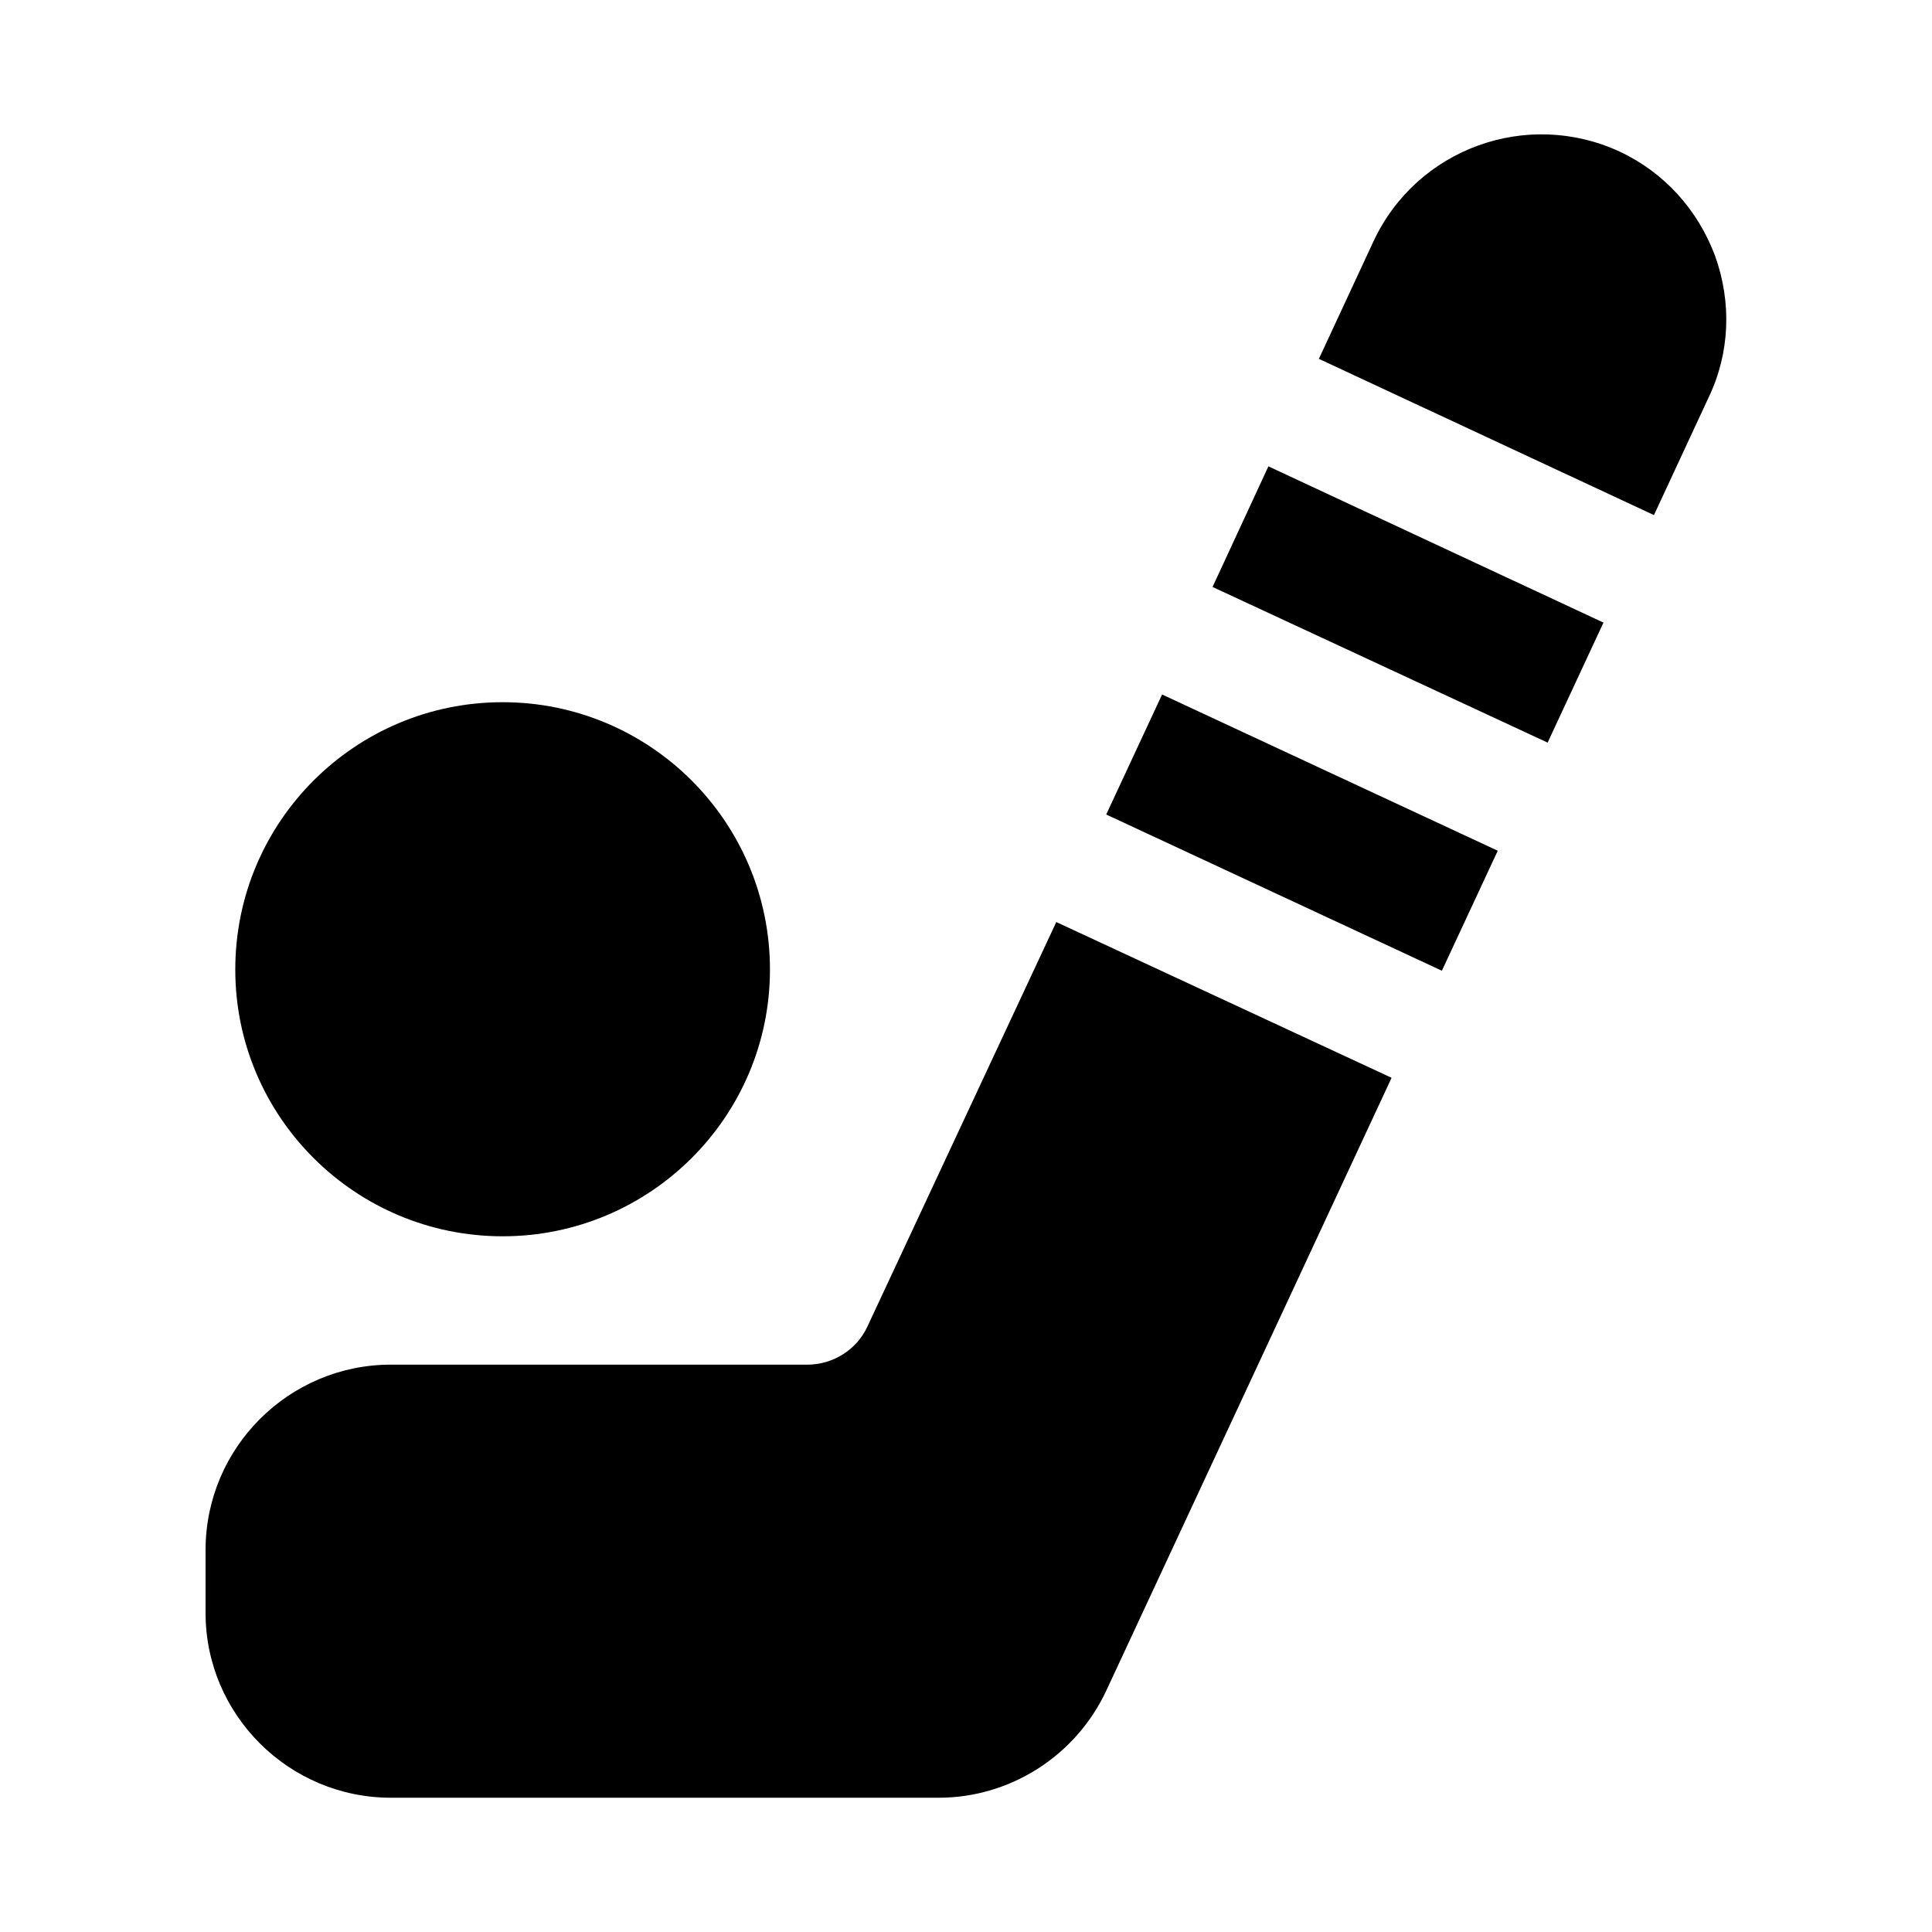
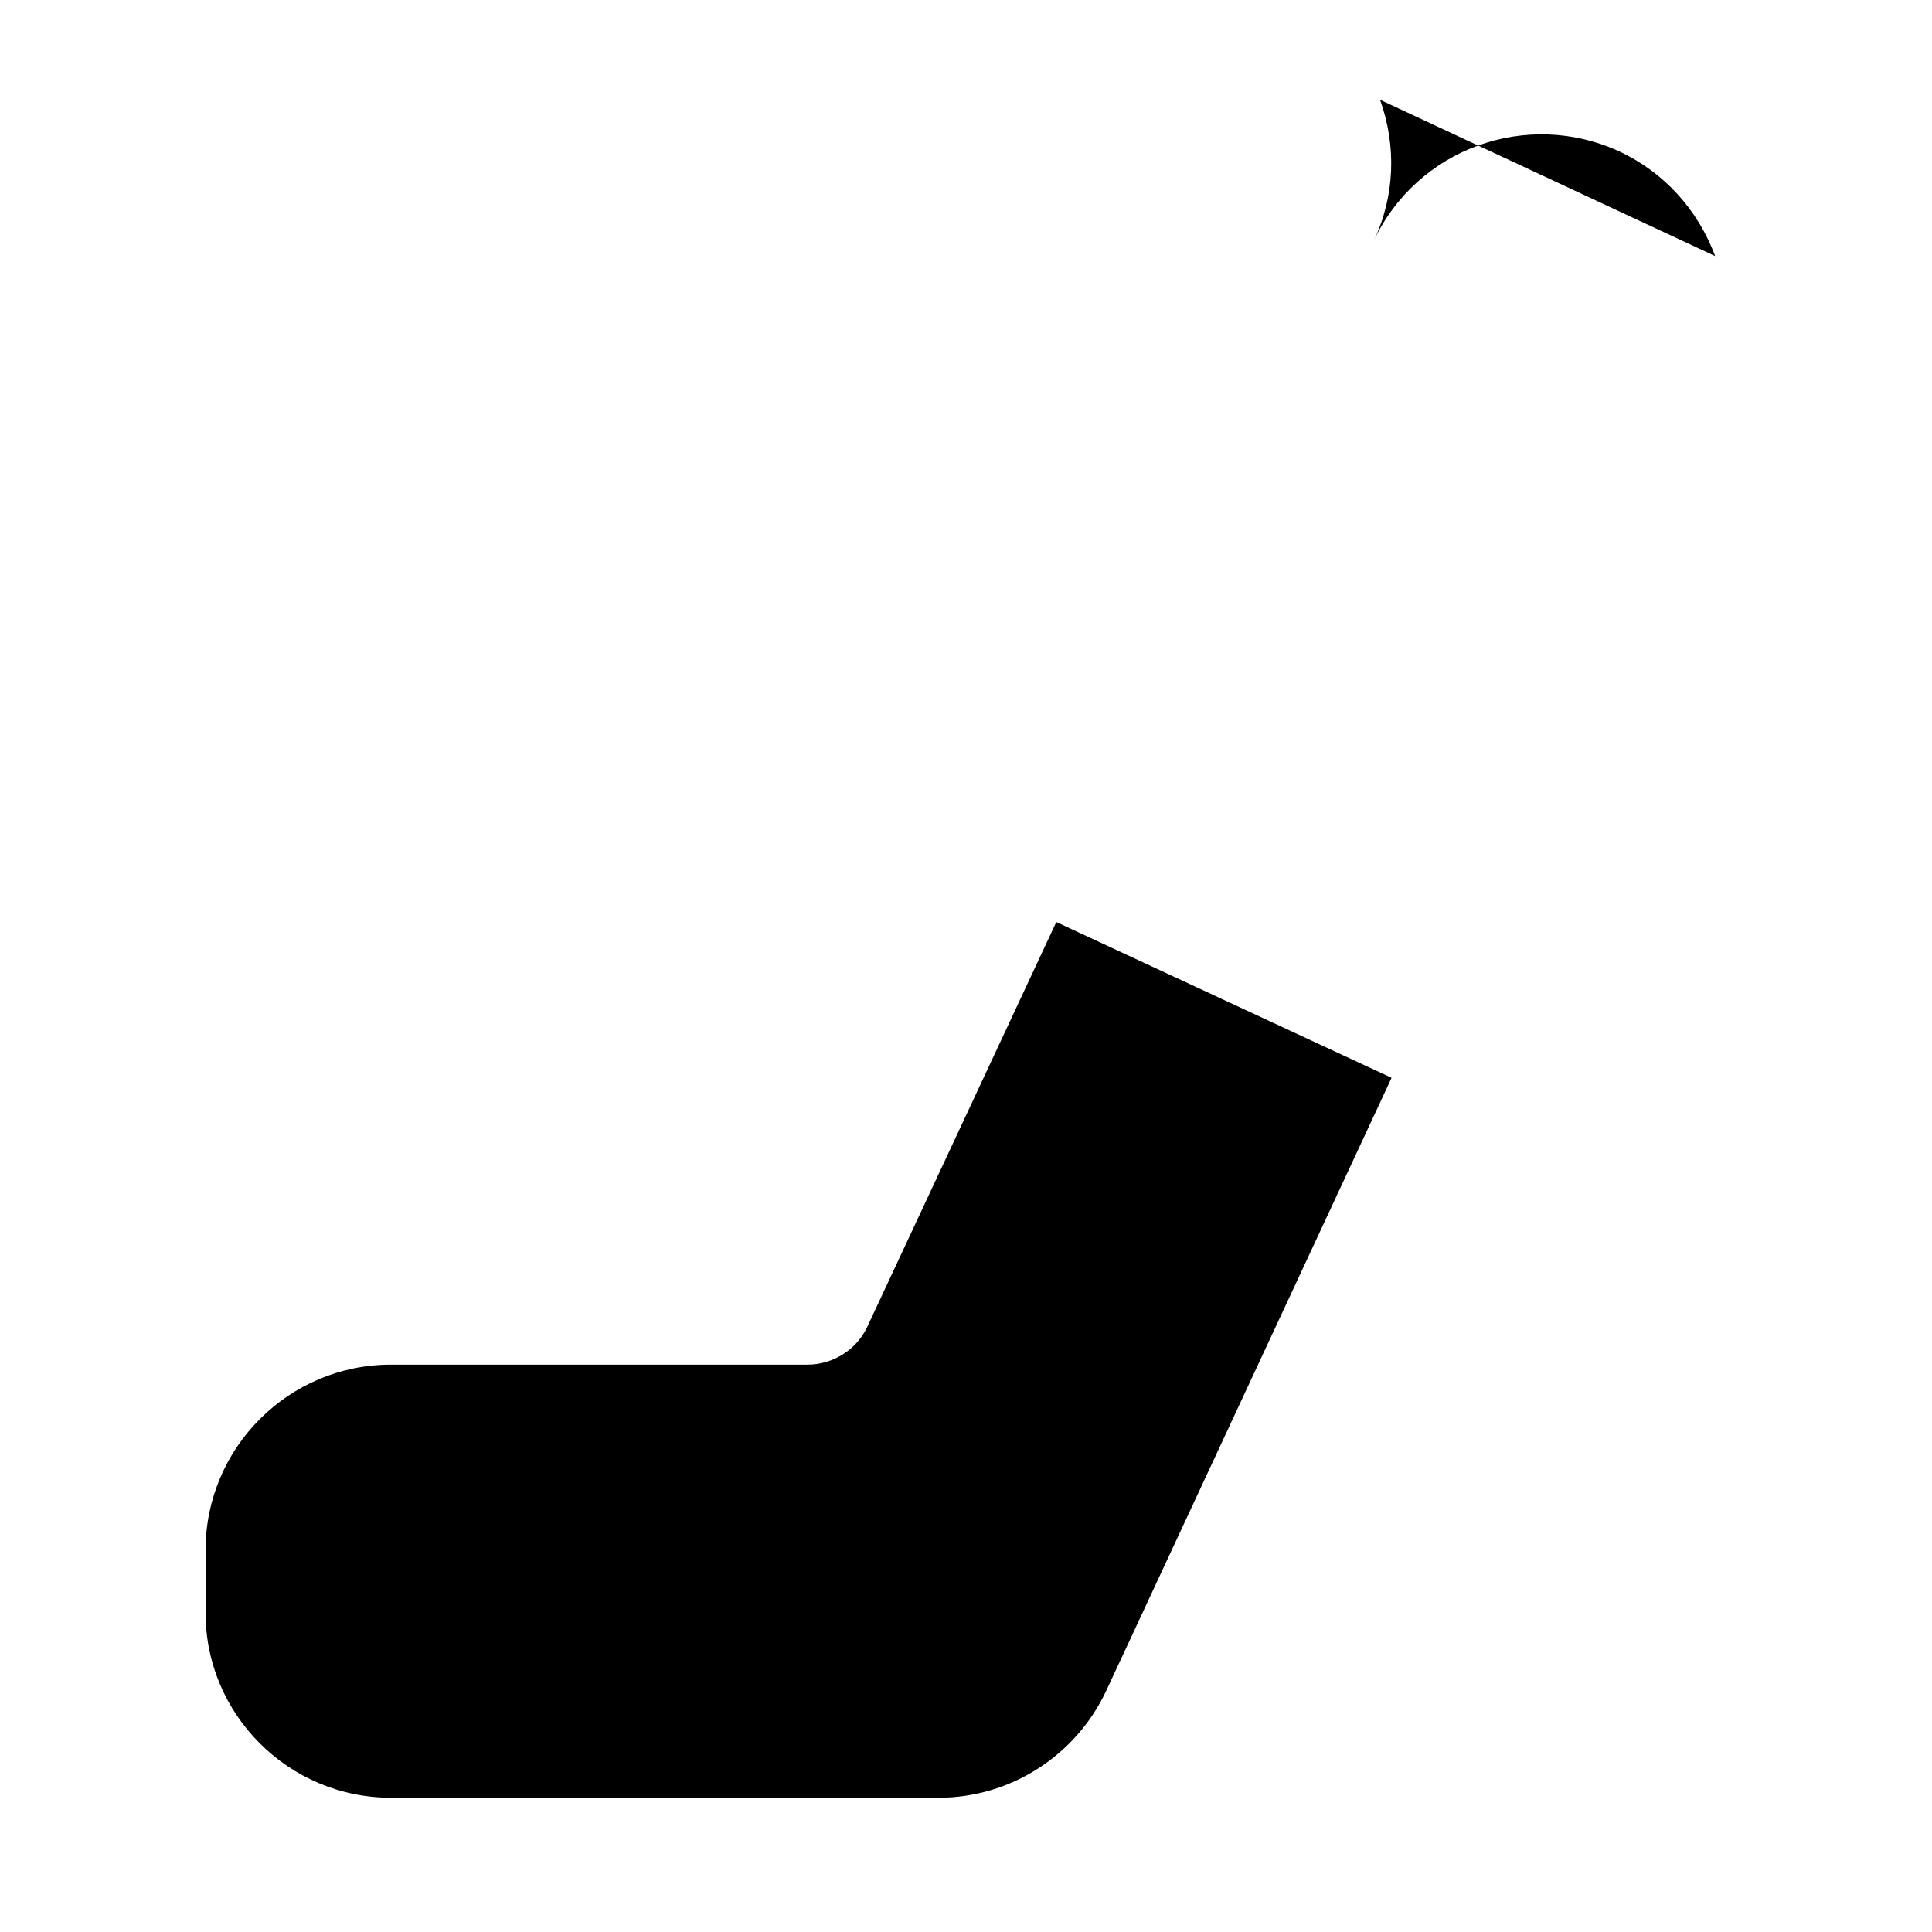
<svg xmlns="http://www.w3.org/2000/svg" fill="#000000" width="800px" height="800px" version="1.1" viewBox="144 144 512 512">
  <g>
    <path d="m373.86 495.57c-2.832 6.141-9.133 10.078-15.902 10.078l-110.36-0.004c-27.078 0-49.121 22.043-49.121 49.121v16.688c0 26.926 22.039 48.965 49.121 48.965h145.16c19.051 0 36.367-11.18 44.398-28.34l75.57-162.32v-0.156l-88.797-41.25z" />
-     <path d="m437.16 359.85 14.805-31.801 88.953 41.406-14.805 31.801z" />
-     <path d="m465.34 299.55 88.797 41.25 14.801-31.805-88.797-41.406z" />
-     <path d="m598.53 211.86c-4.566-12.277-13.539-22.199-25.348-27.707-24.562-11.336-53.688-0.789-65.18 23.773l-14.484 31.172 88.797 41.406 14.484-31.172c5.668-11.809 6.137-25.191 1.73-37.473z" />
-     <path d="m277.2 471.63c39.047 0 70.848-31.645 70.848-70.691 0-39.203-31.805-70.848-70.848-70.848-39.047 0-70.848 31.645-70.848 70.848 0 39.047 31.801 70.691 70.848 70.691z" />
+     <path d="m598.53 211.86c-4.566-12.277-13.539-22.199-25.348-27.707-24.562-11.336-53.688-0.789-65.18 23.773c5.668-11.809 6.137-25.191 1.73-37.473z" />
  </g>
</svg>